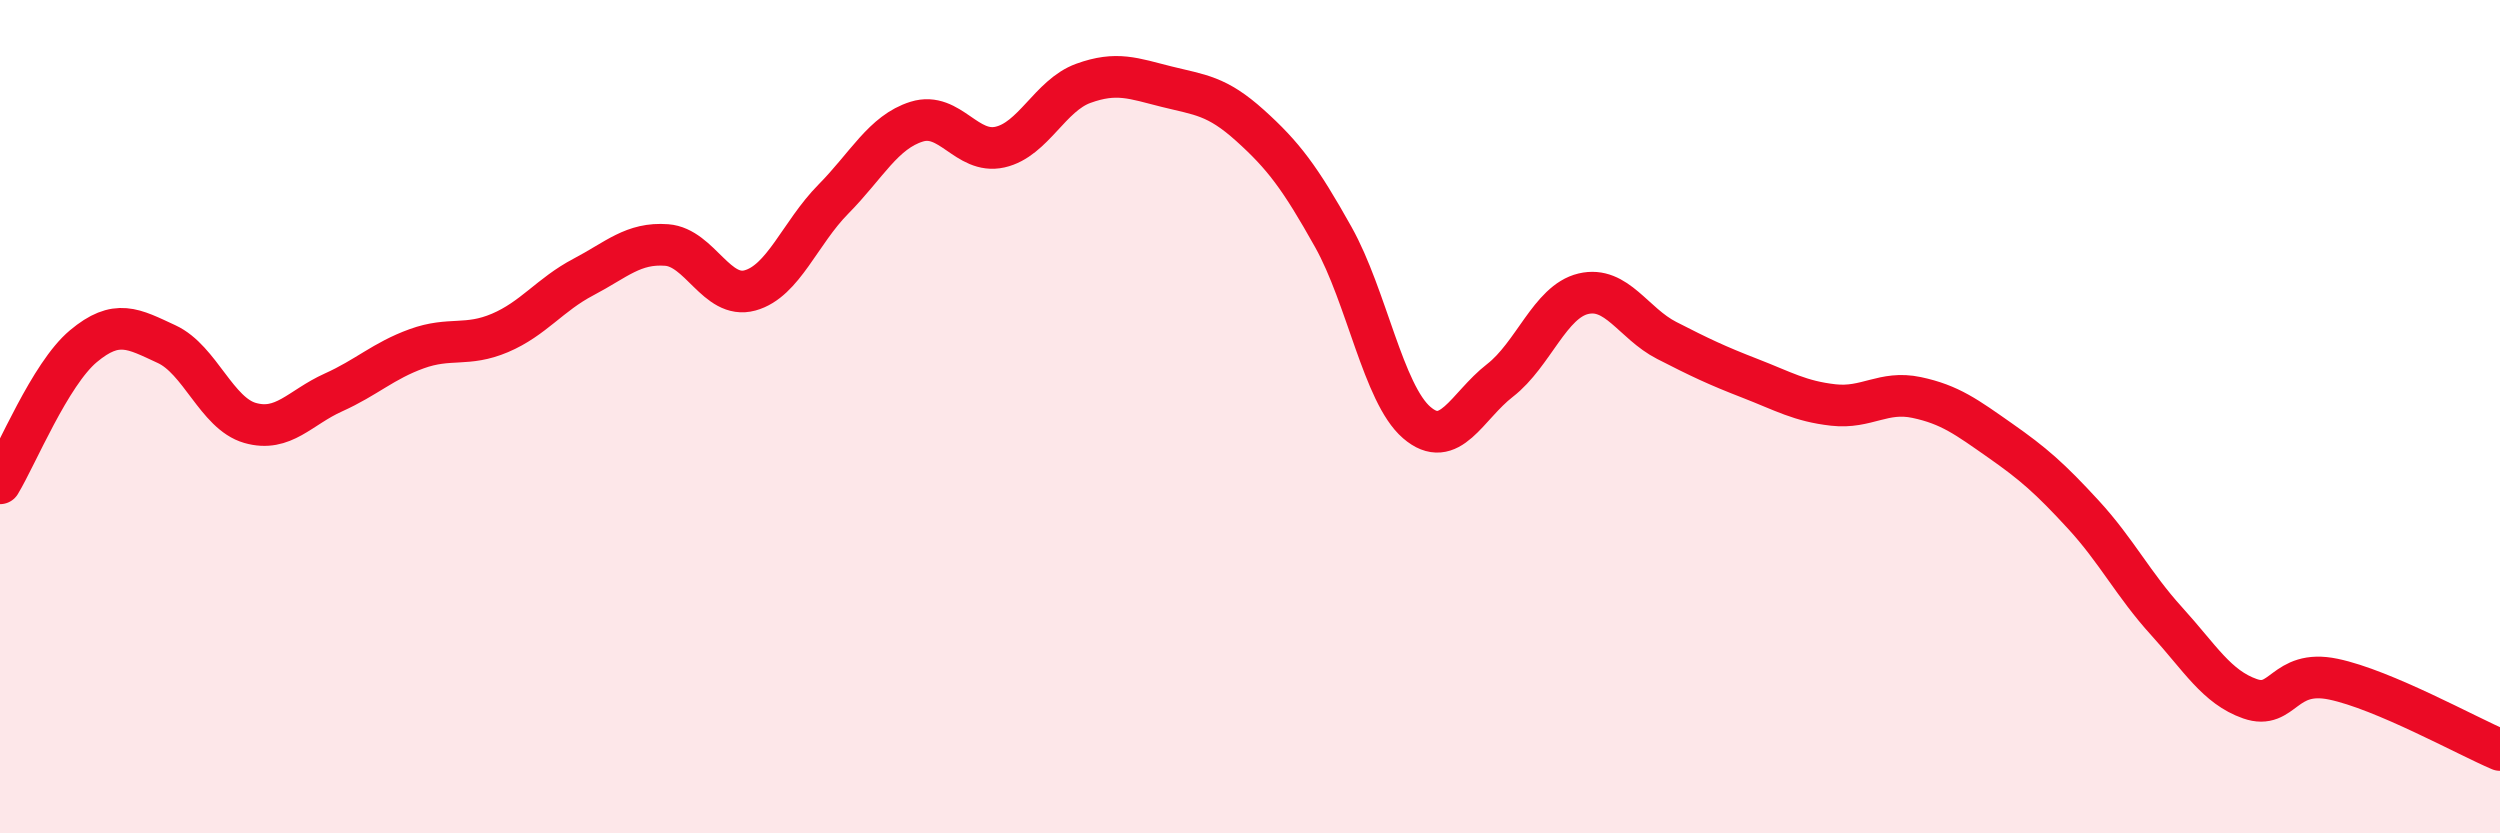
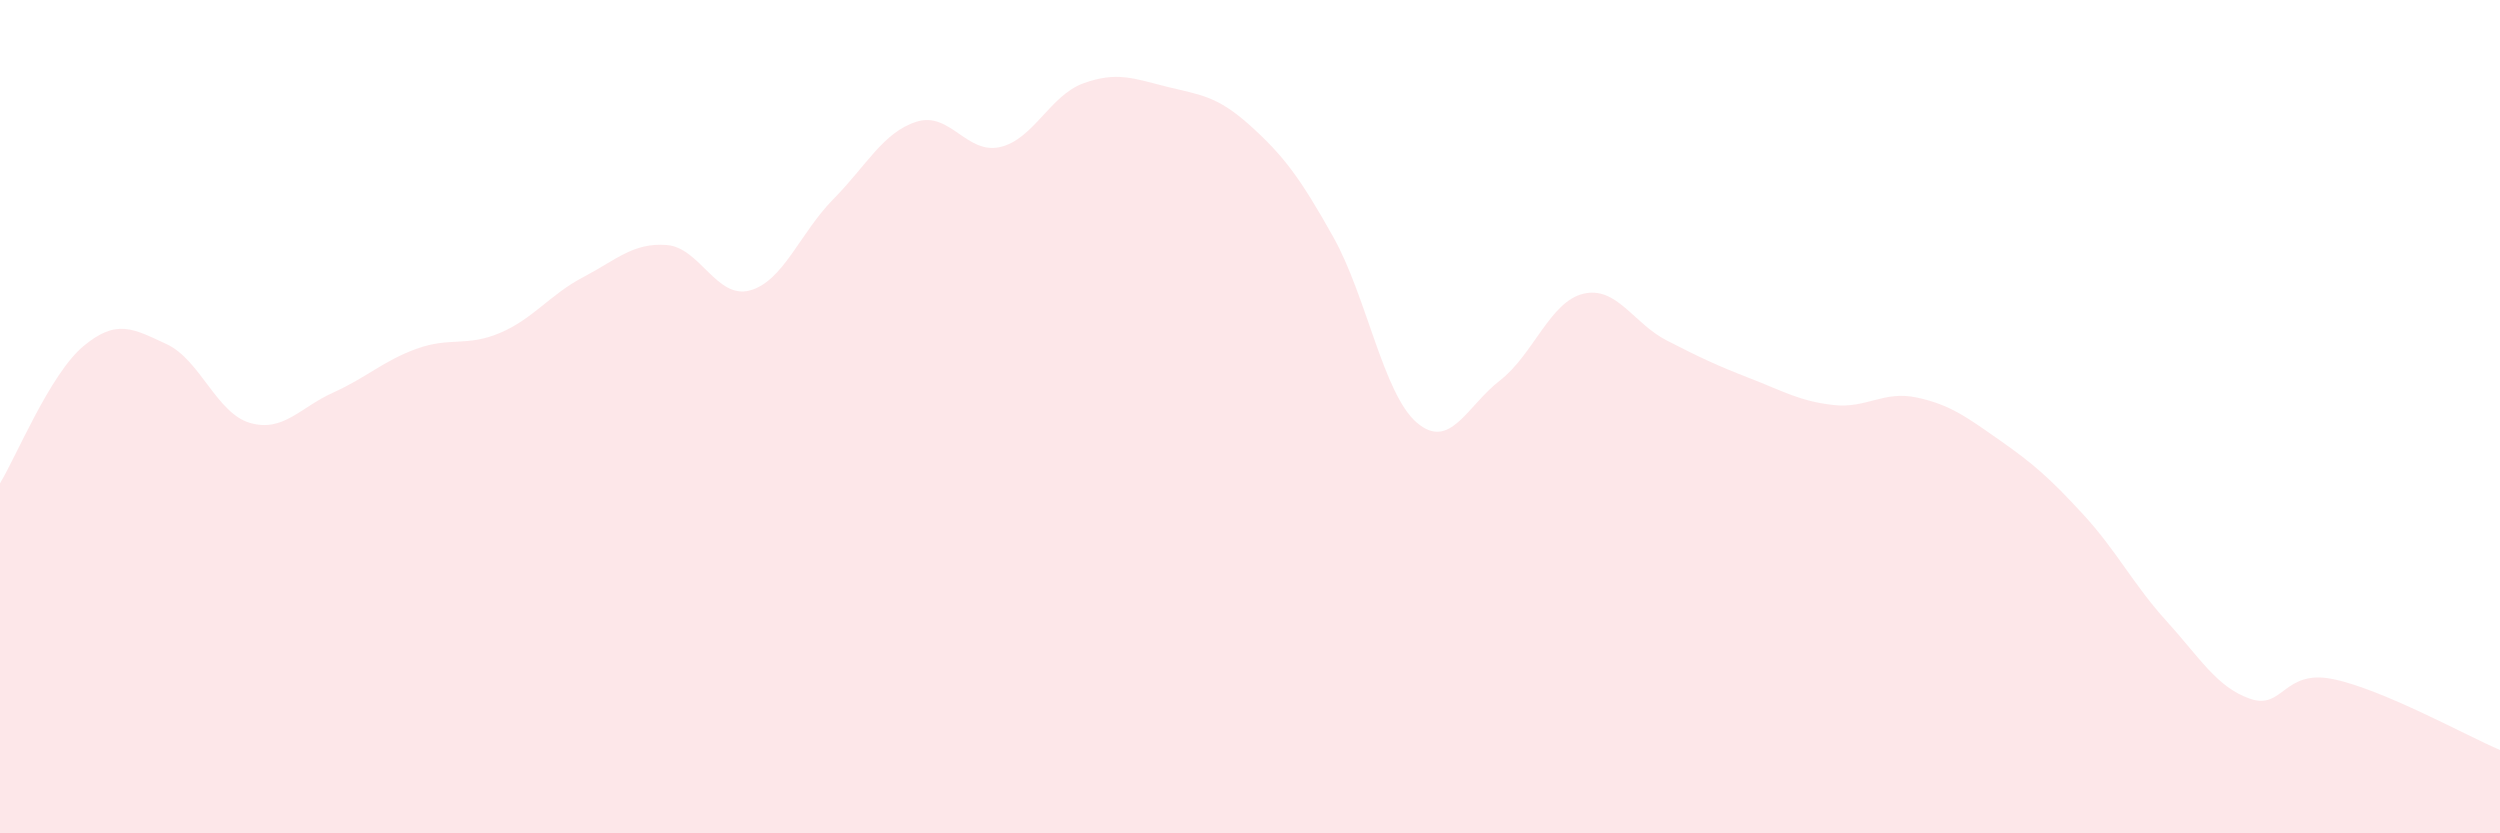
<svg xmlns="http://www.w3.org/2000/svg" width="60" height="20" viewBox="0 0 60 20">
  <path d="M 0,11.6 C 0.4,10.94 1.2,8.98 2,8.31 C 2.8,7.64 3.2,7.89 4,8.26 C 4.8,8.63 5.2,9.92 6,10.15 C 6.8,10.38 7.2,9.78 8,9.42 C 8.8,9.06 9.2,8.66 10,8.37 C 10.8,8.08 11.2,8.33 12,7.99 C 12.8,7.65 13.2,7.07 14,6.65 C 14.8,6.23 15.2,5.82 16,5.88 C 16.8,5.94 17.2,7.19 18,6.97 C 18.8,6.75 19.2,5.59 20,4.78 C 20.8,3.97 21.2,3.17 22,2.92 C 22.8,2.67 23.2,3.71 24,3.53 C 24.8,3.35 25.2,2.29 26,2 C 26.8,1.71 27.2,1.88 28,2.08 C 28.8,2.28 29.2,2.29 30,3.01 C 30.8,3.73 31.2,4.26 32,5.69 C 32.8,7.12 33.2,9.45 34,10.14 C 34.8,10.83 35.2,9.75 36,9.13 C 36.8,8.51 37.2,7.24 38,7.05 C 38.8,6.86 39.2,7.76 40,8.17 C 40.8,8.58 41.2,8.77 42,9.08 C 42.8,9.39 43.2,9.63 44,9.72 C 44.8,9.81 45.2,9.37 46,9.54 C 46.8,9.71 47.2,10.01 48,10.57 C 48.8,11.13 49.2,11.48 50,12.35 C 50.8,13.22 51.2,14.03 52,14.91 C 52.8,15.79 53.2,16.49 54,16.77 C 54.8,17.05 54.8,16.05 56,16.3 C 57.2,16.55 59.2,17.66 60,18L60 20L0 20Z" fill="#EB0A25" opacity="0.1" stroke-linecap="round" stroke-linejoin="round" />
-   <path d="M 0,11.6 C 0.4,10.94 1.2,8.98 2,8.31 C 2.8,7.64 3.2,7.89 4,8.26 C 4.8,8.63 5.2,9.92 6,10.15 C 6.8,10.38 7.2,9.78 8,9.42 C 8.8,9.06 9.2,8.66 10,8.37 C 10.8,8.08 11.2,8.33 12,7.99 C 12.8,7.65 13.2,7.07 14,6.65 C 14.8,6.23 15.2,5.82 16,5.88 C 16.8,5.94 17.2,7.19 18,6.97 C 18.8,6.75 19.2,5.59 20,4.78 C 20.8,3.97 21.2,3.17 22,2.92 C 22.8,2.67 23.2,3.71 24,3.53 C 24.8,3.35 25.2,2.29 26,2 C 26.8,1.71 27.2,1.88 28,2.08 C 28.8,2.28 29.2,2.29 30,3.01 C 30.8,3.73 31.2,4.26 32,5.69 C 32.8,7.12 33.2,9.45 34,10.14 C 34.8,10.83 35.2,9.75 36,9.13 C 36.8,8.51 37.2,7.24 38,7.05 C 38.8,6.86 39.2,7.76 40,8.17 C 40.8,8.58 41.2,8.77 42,9.08 C 42.8,9.39 43.2,9.63 44,9.72 C 44.8,9.81 45.2,9.37 46,9.54 C 46.8,9.71 47.2,10.01 48,10.57 C 48.8,11.13 49.2,11.48 50,12.35 C 50.8,13.22 51.2,14.03 52,14.91 C 52.8,15.79 53.2,16.49 54,16.77 C 54.8,17.05 54.8,16.05 56,16.3 C 57.2,16.55 59.2,17.66 60,18" stroke="#EB0A25" stroke-width="1" fill="none" stroke-linecap="round" stroke-linejoin="round" />
</svg>